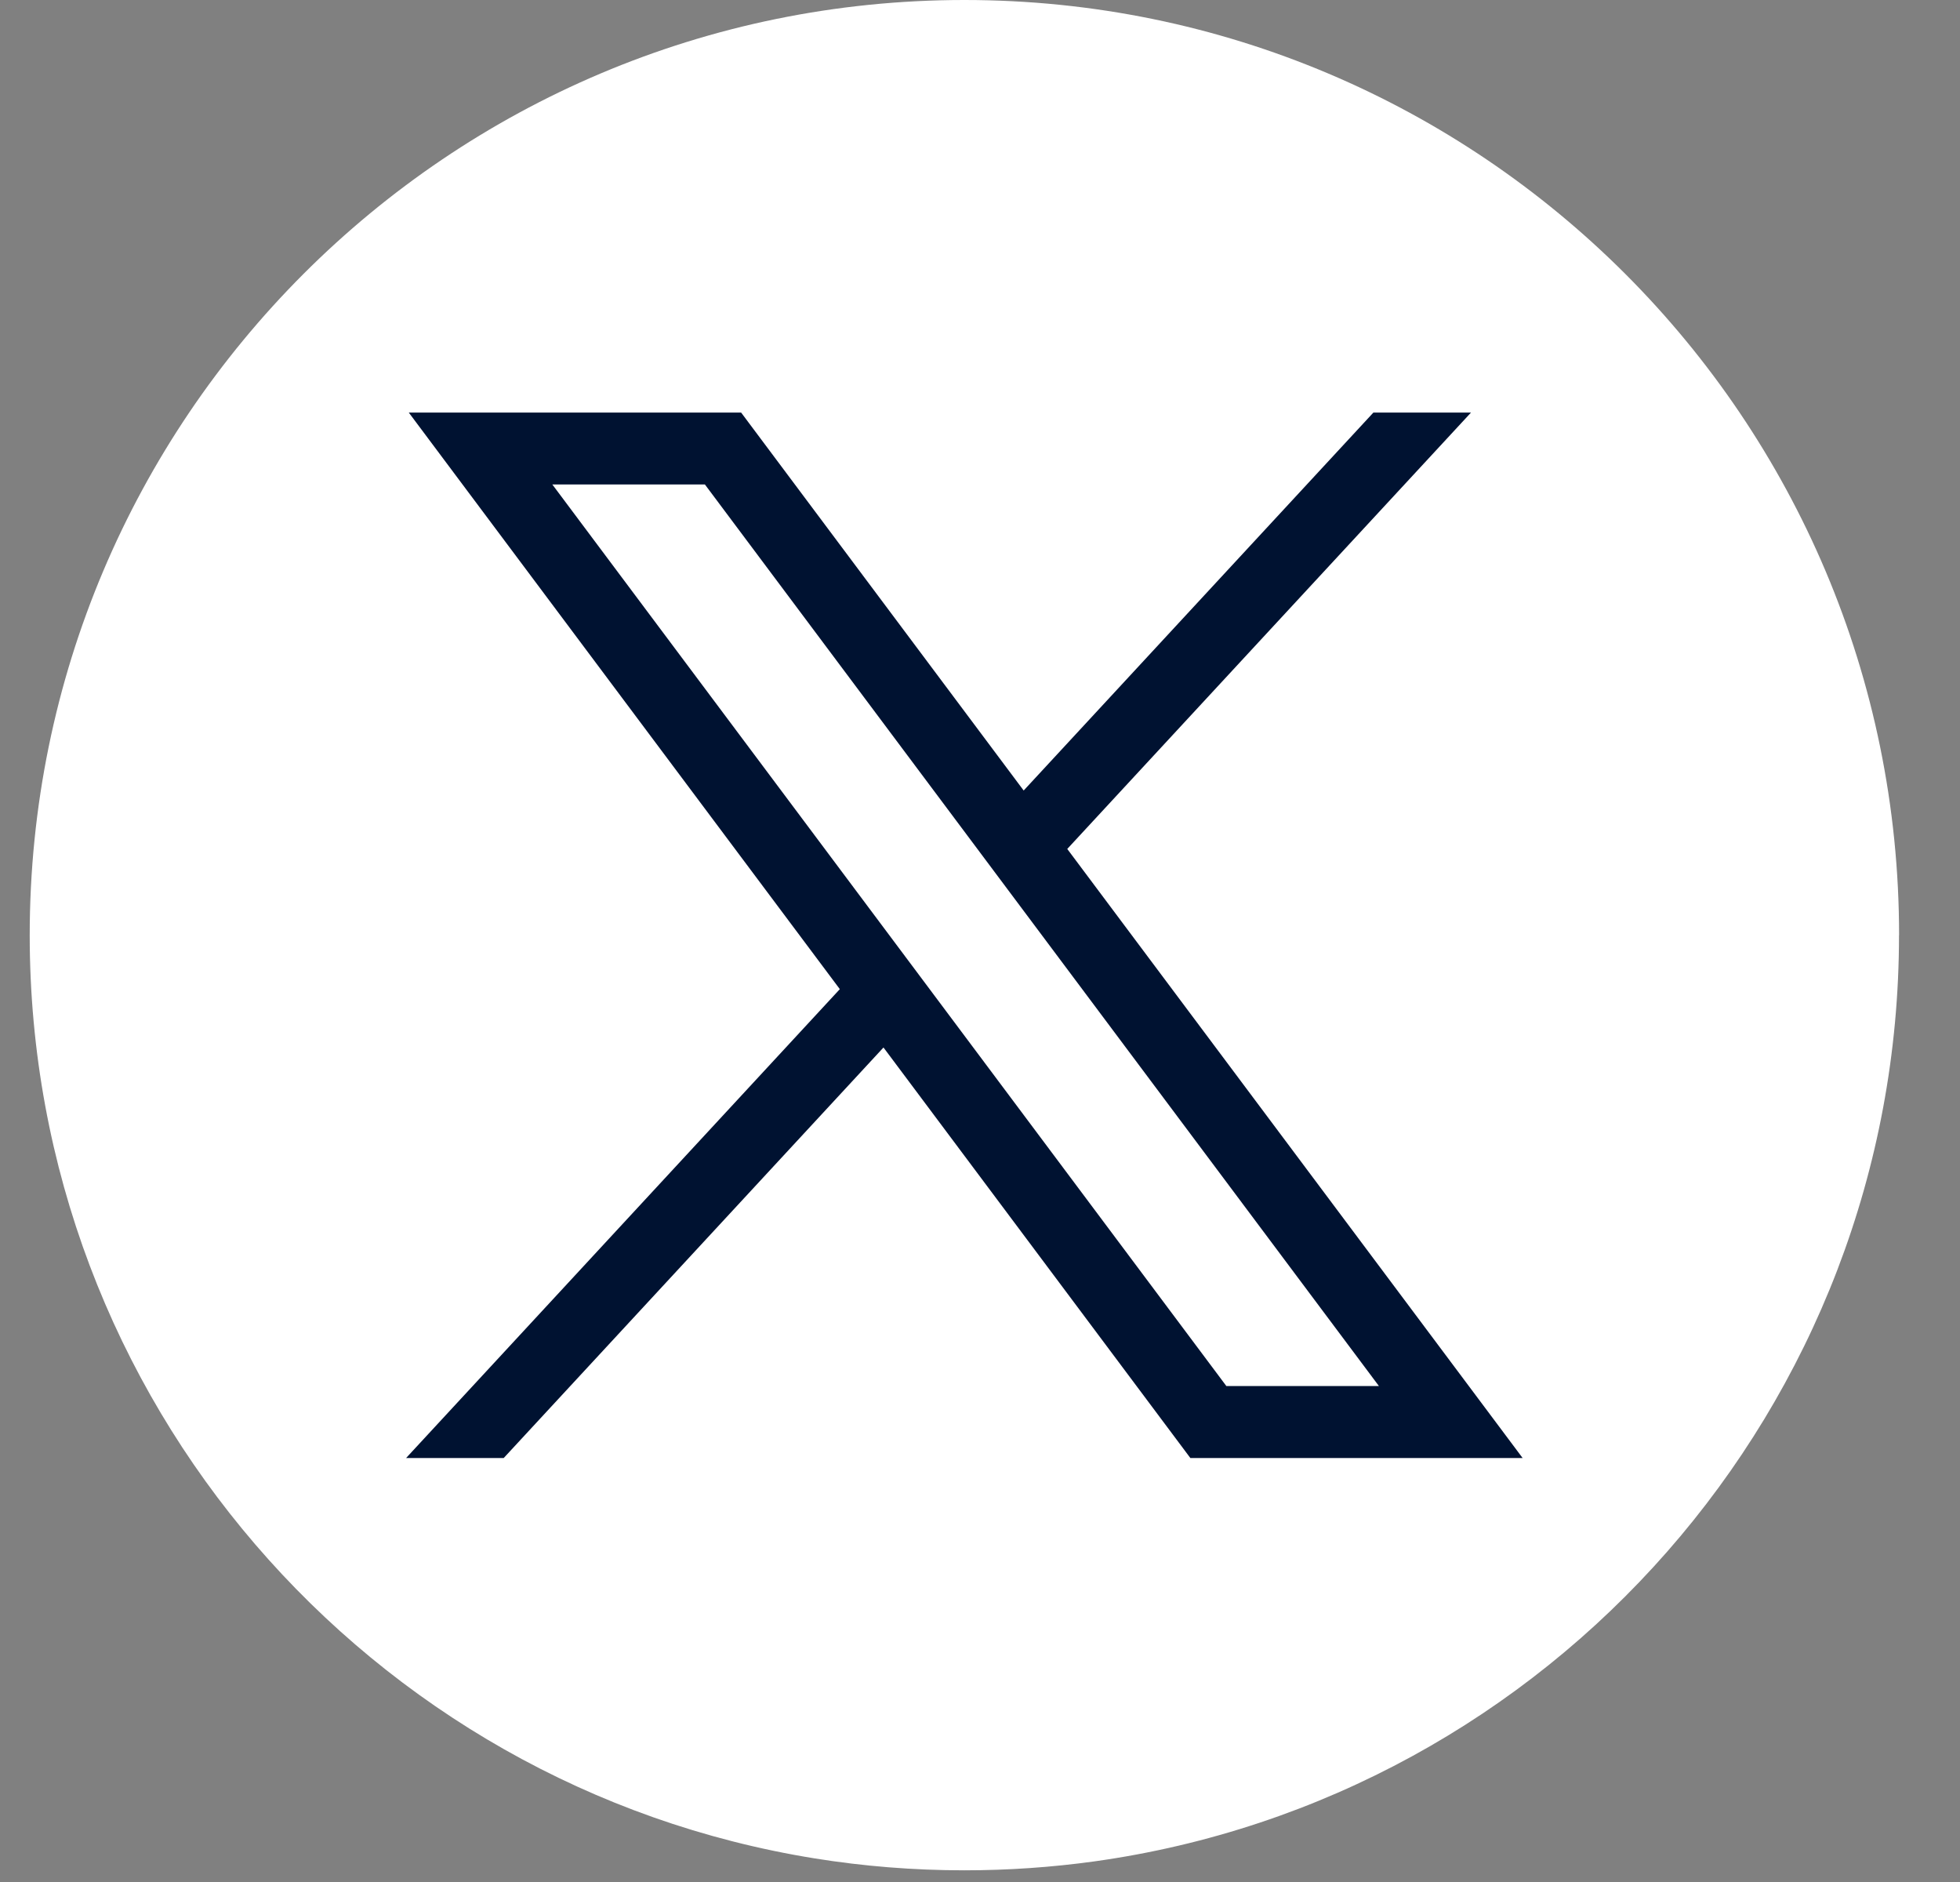
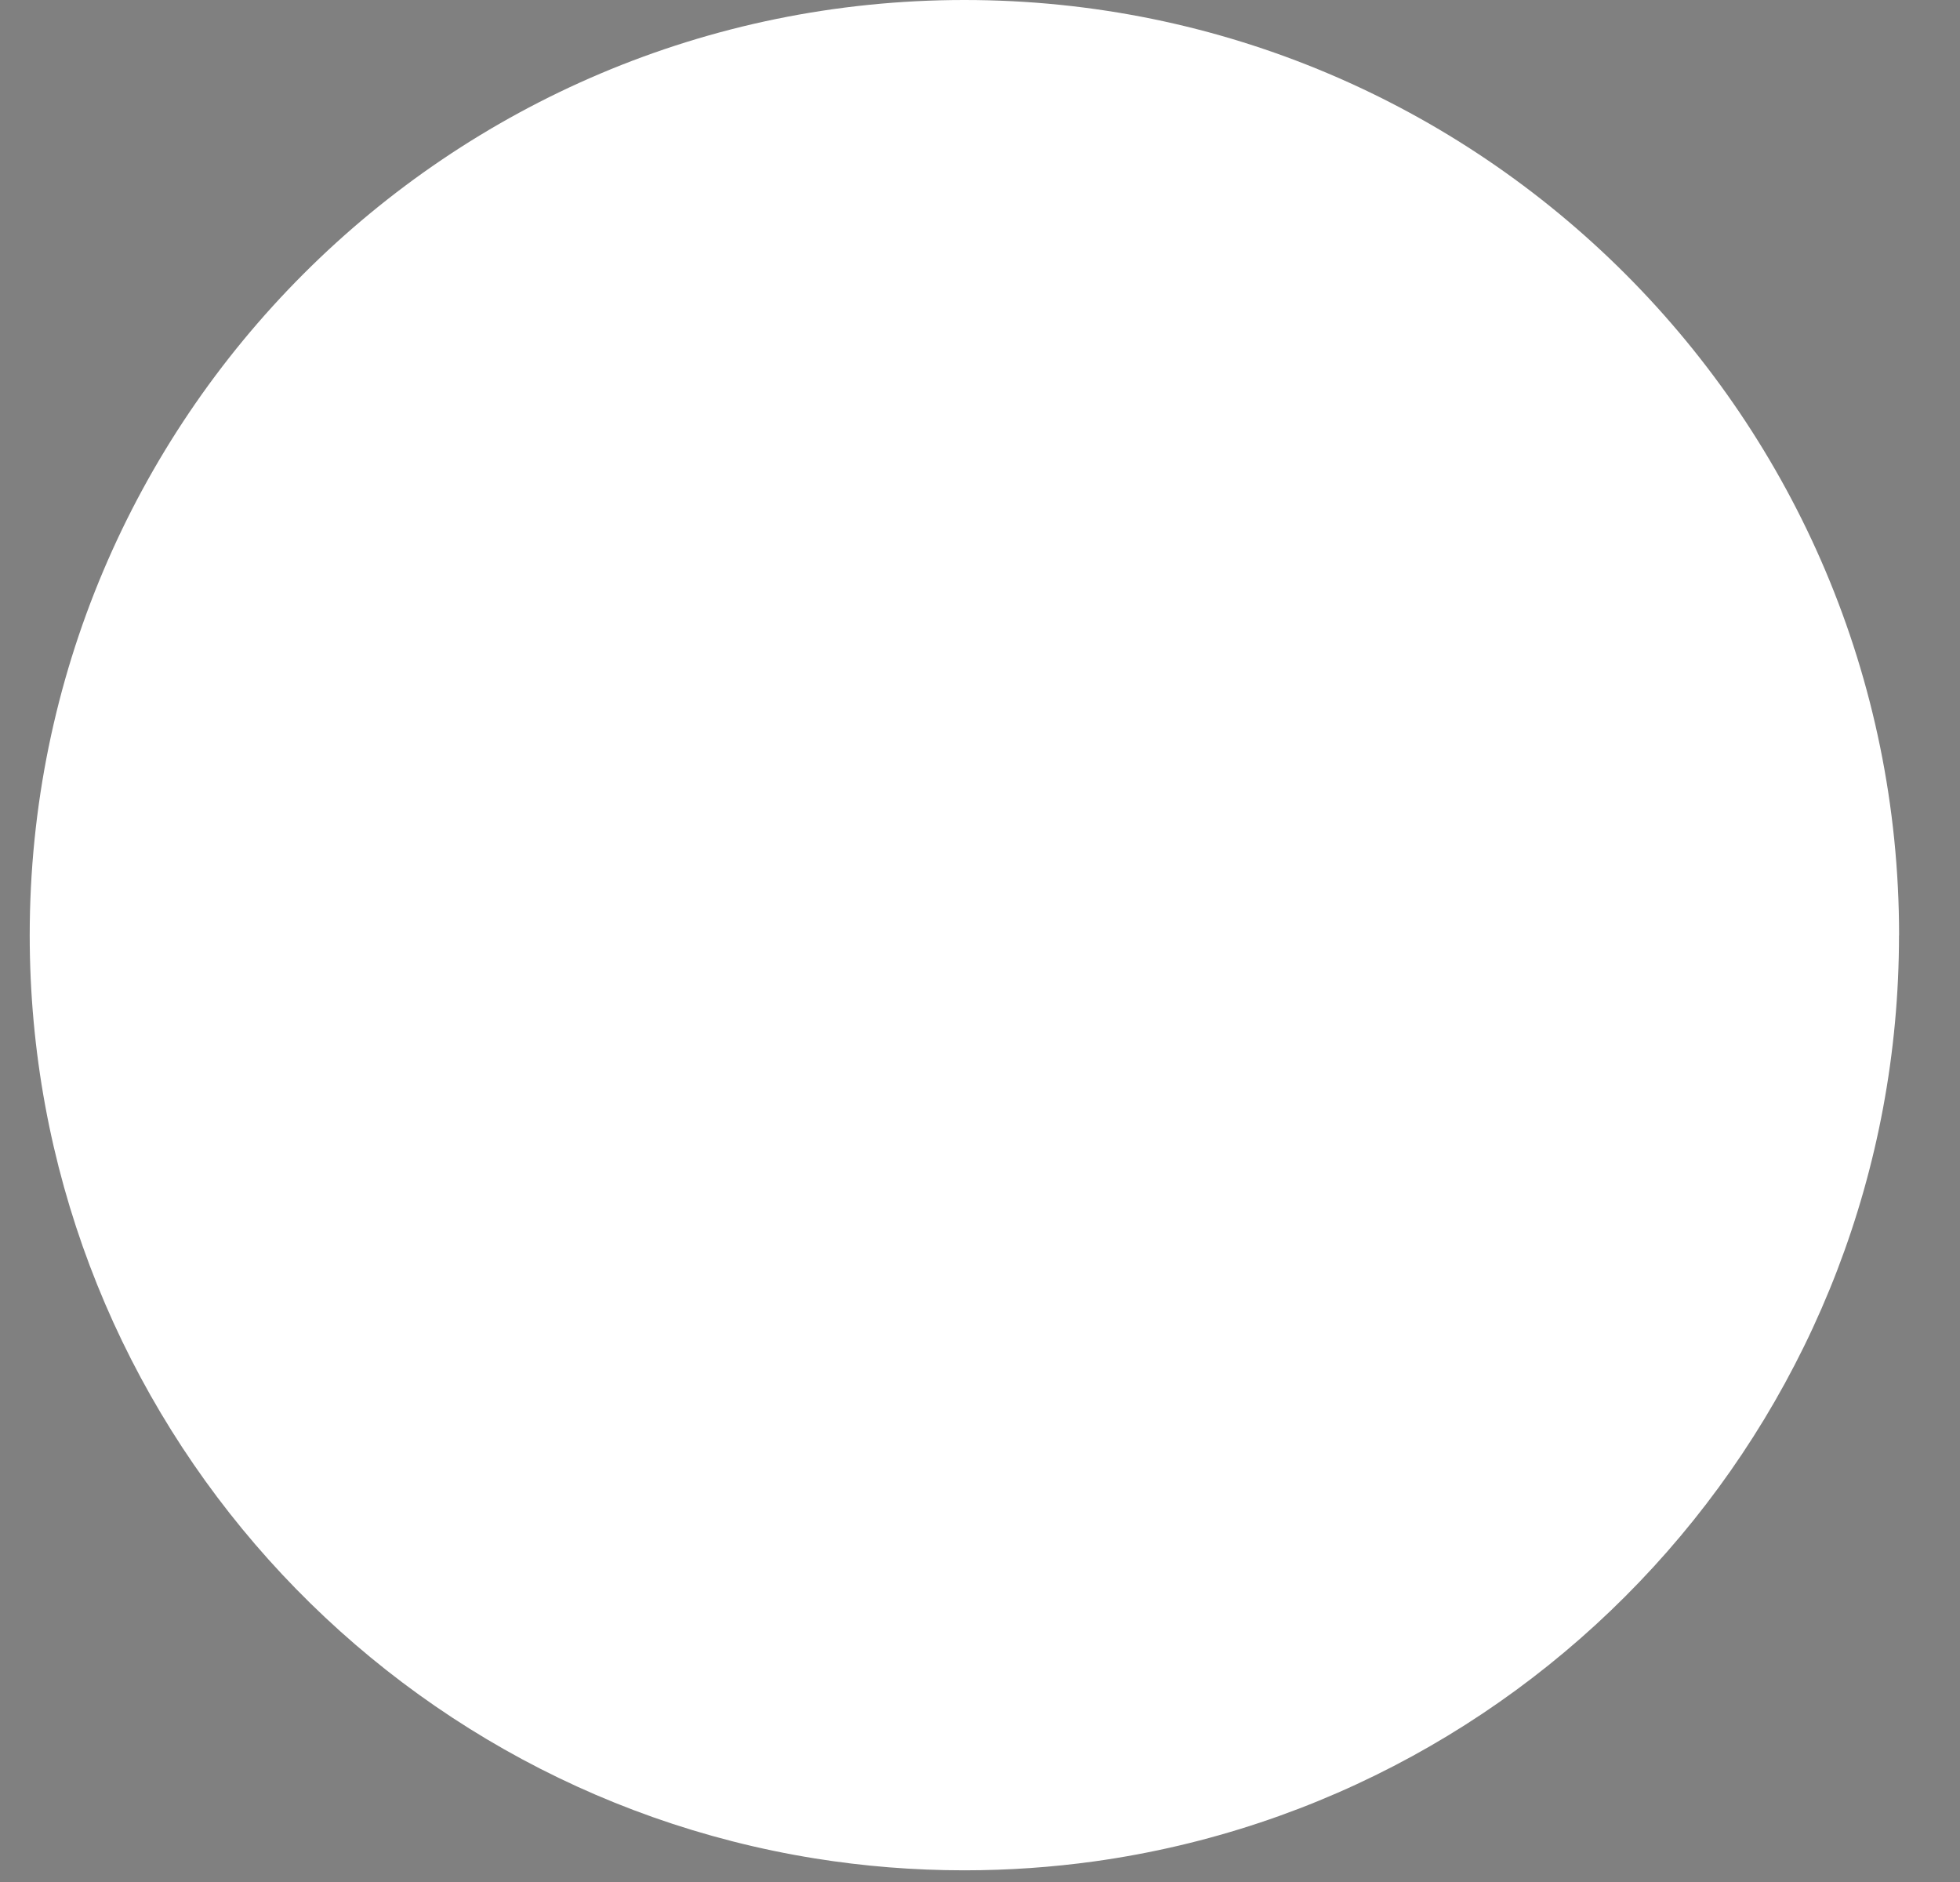
<svg xmlns="http://www.w3.org/2000/svg" width="25" height="24" viewBox="0 0 25 24" fill="none">
  <rect x="0" y="0" width="25" height="24" fill="#808080" stroke="none" />
  <path d="M24.222 11.926C24.222 17.949 19.758 22.929 13.96 23.737C13.418 23.812 12.863 23.851 12.3 23.851C11.65 23.851 11.012 23.799 10.391 23.699C4.714 22.785 0.379 17.861 0.379 11.926C0.379 5.34 5.717 0 12.301 0C18.885 0 24.223 5.34 24.223 11.926H24.222Z" fill="white" />
-   <path d="M5.214 5.261L10.712 12.614L5.18 18.593H6.425L11.269 13.358L15.183 18.593H19.421L13.613 10.826L18.763 5.261H17.518L13.057 10.081L9.453 5.261H5.215H5.214ZM7.045 6.178H8.991L17.588 17.675H15.642L7.045 6.178Z" fill="#001231" />
</svg>